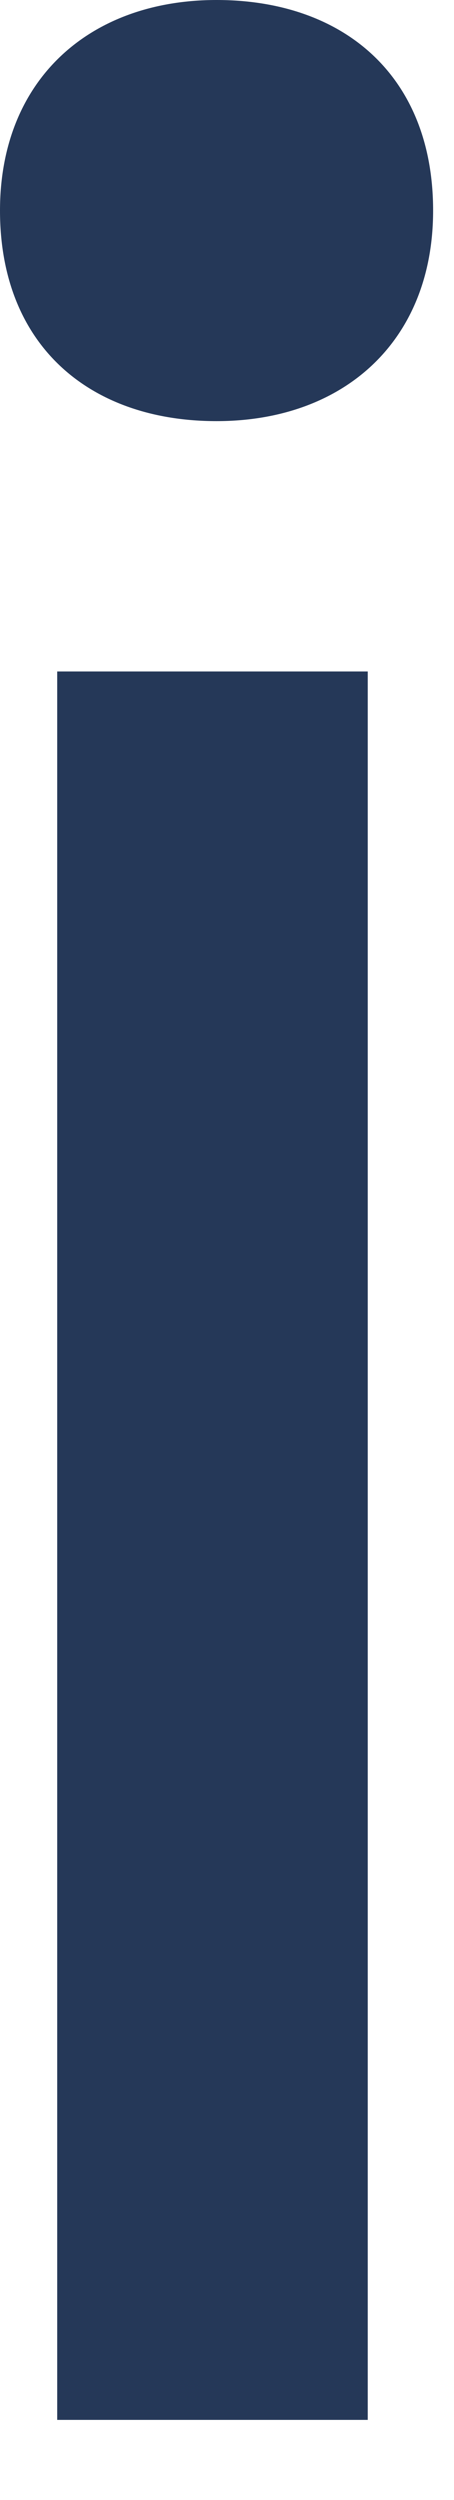
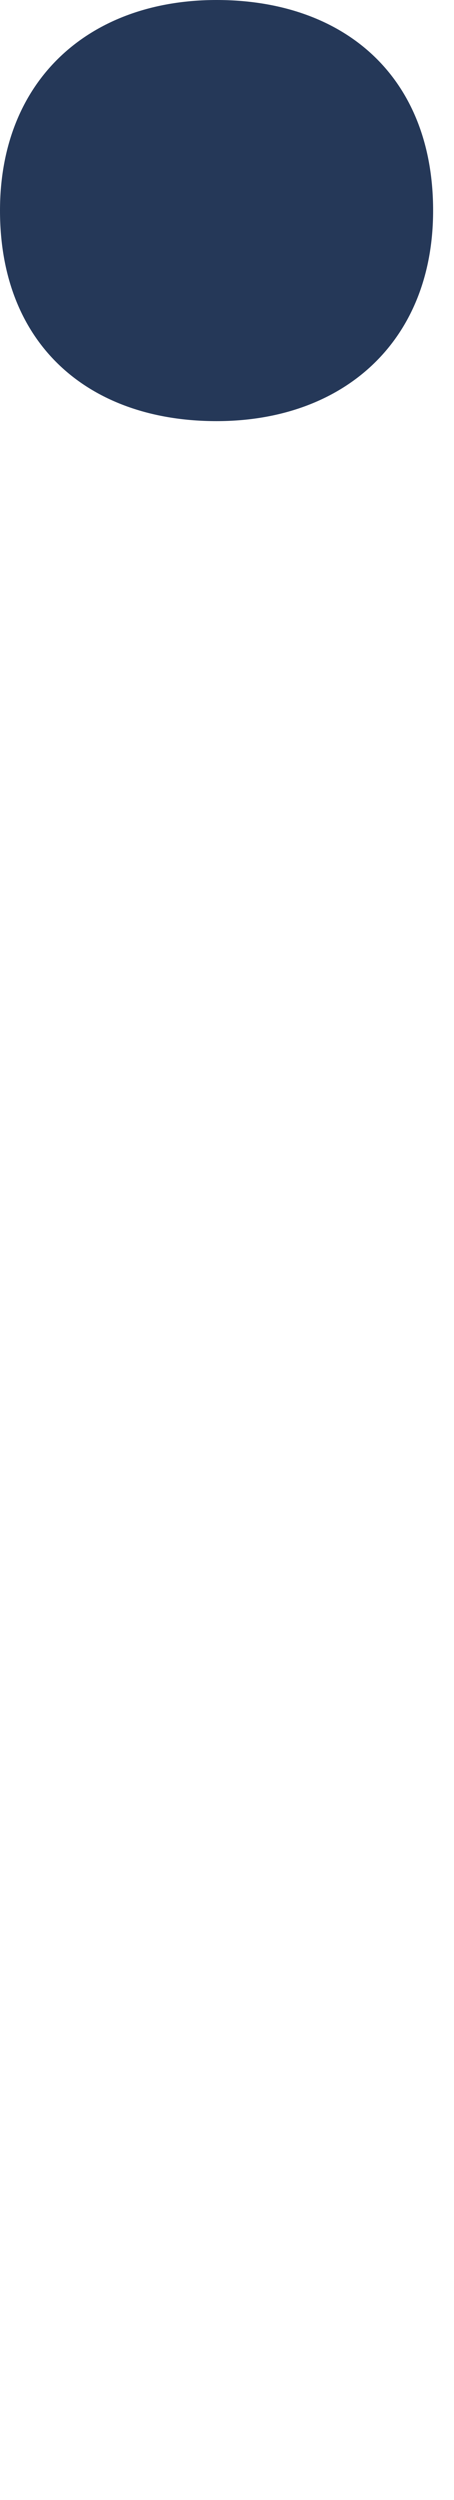
<svg xmlns="http://www.w3.org/2000/svg" fill="none" height="100%" overflow="visible" preserveAspectRatio="none" style="display: block;" viewBox="0 0 4 22" width="100%">
-   <path d="M1.908 0C3.024 0 3.816 0.664 3.816 1.853C3.816 3.007 3.024 3.706 1.908 3.706C0.792 3.706 0 3.042 0 1.853C0 0.699 0.792 0 1.908 0ZM0.504 5.909H3.24V21.295H0.504V5.909Z" fill="#253858" id="Vector" />
+   <path d="M1.908 0C3.024 0 3.816 0.664 3.816 1.853C3.816 3.007 3.024 3.706 1.908 3.706C0.792 3.706 0 3.042 0 1.853C0 0.699 0.792 0 1.908 0ZM0.504 5.909V21.295H0.504V5.909Z" fill="#253858" id="Vector" />
</svg>